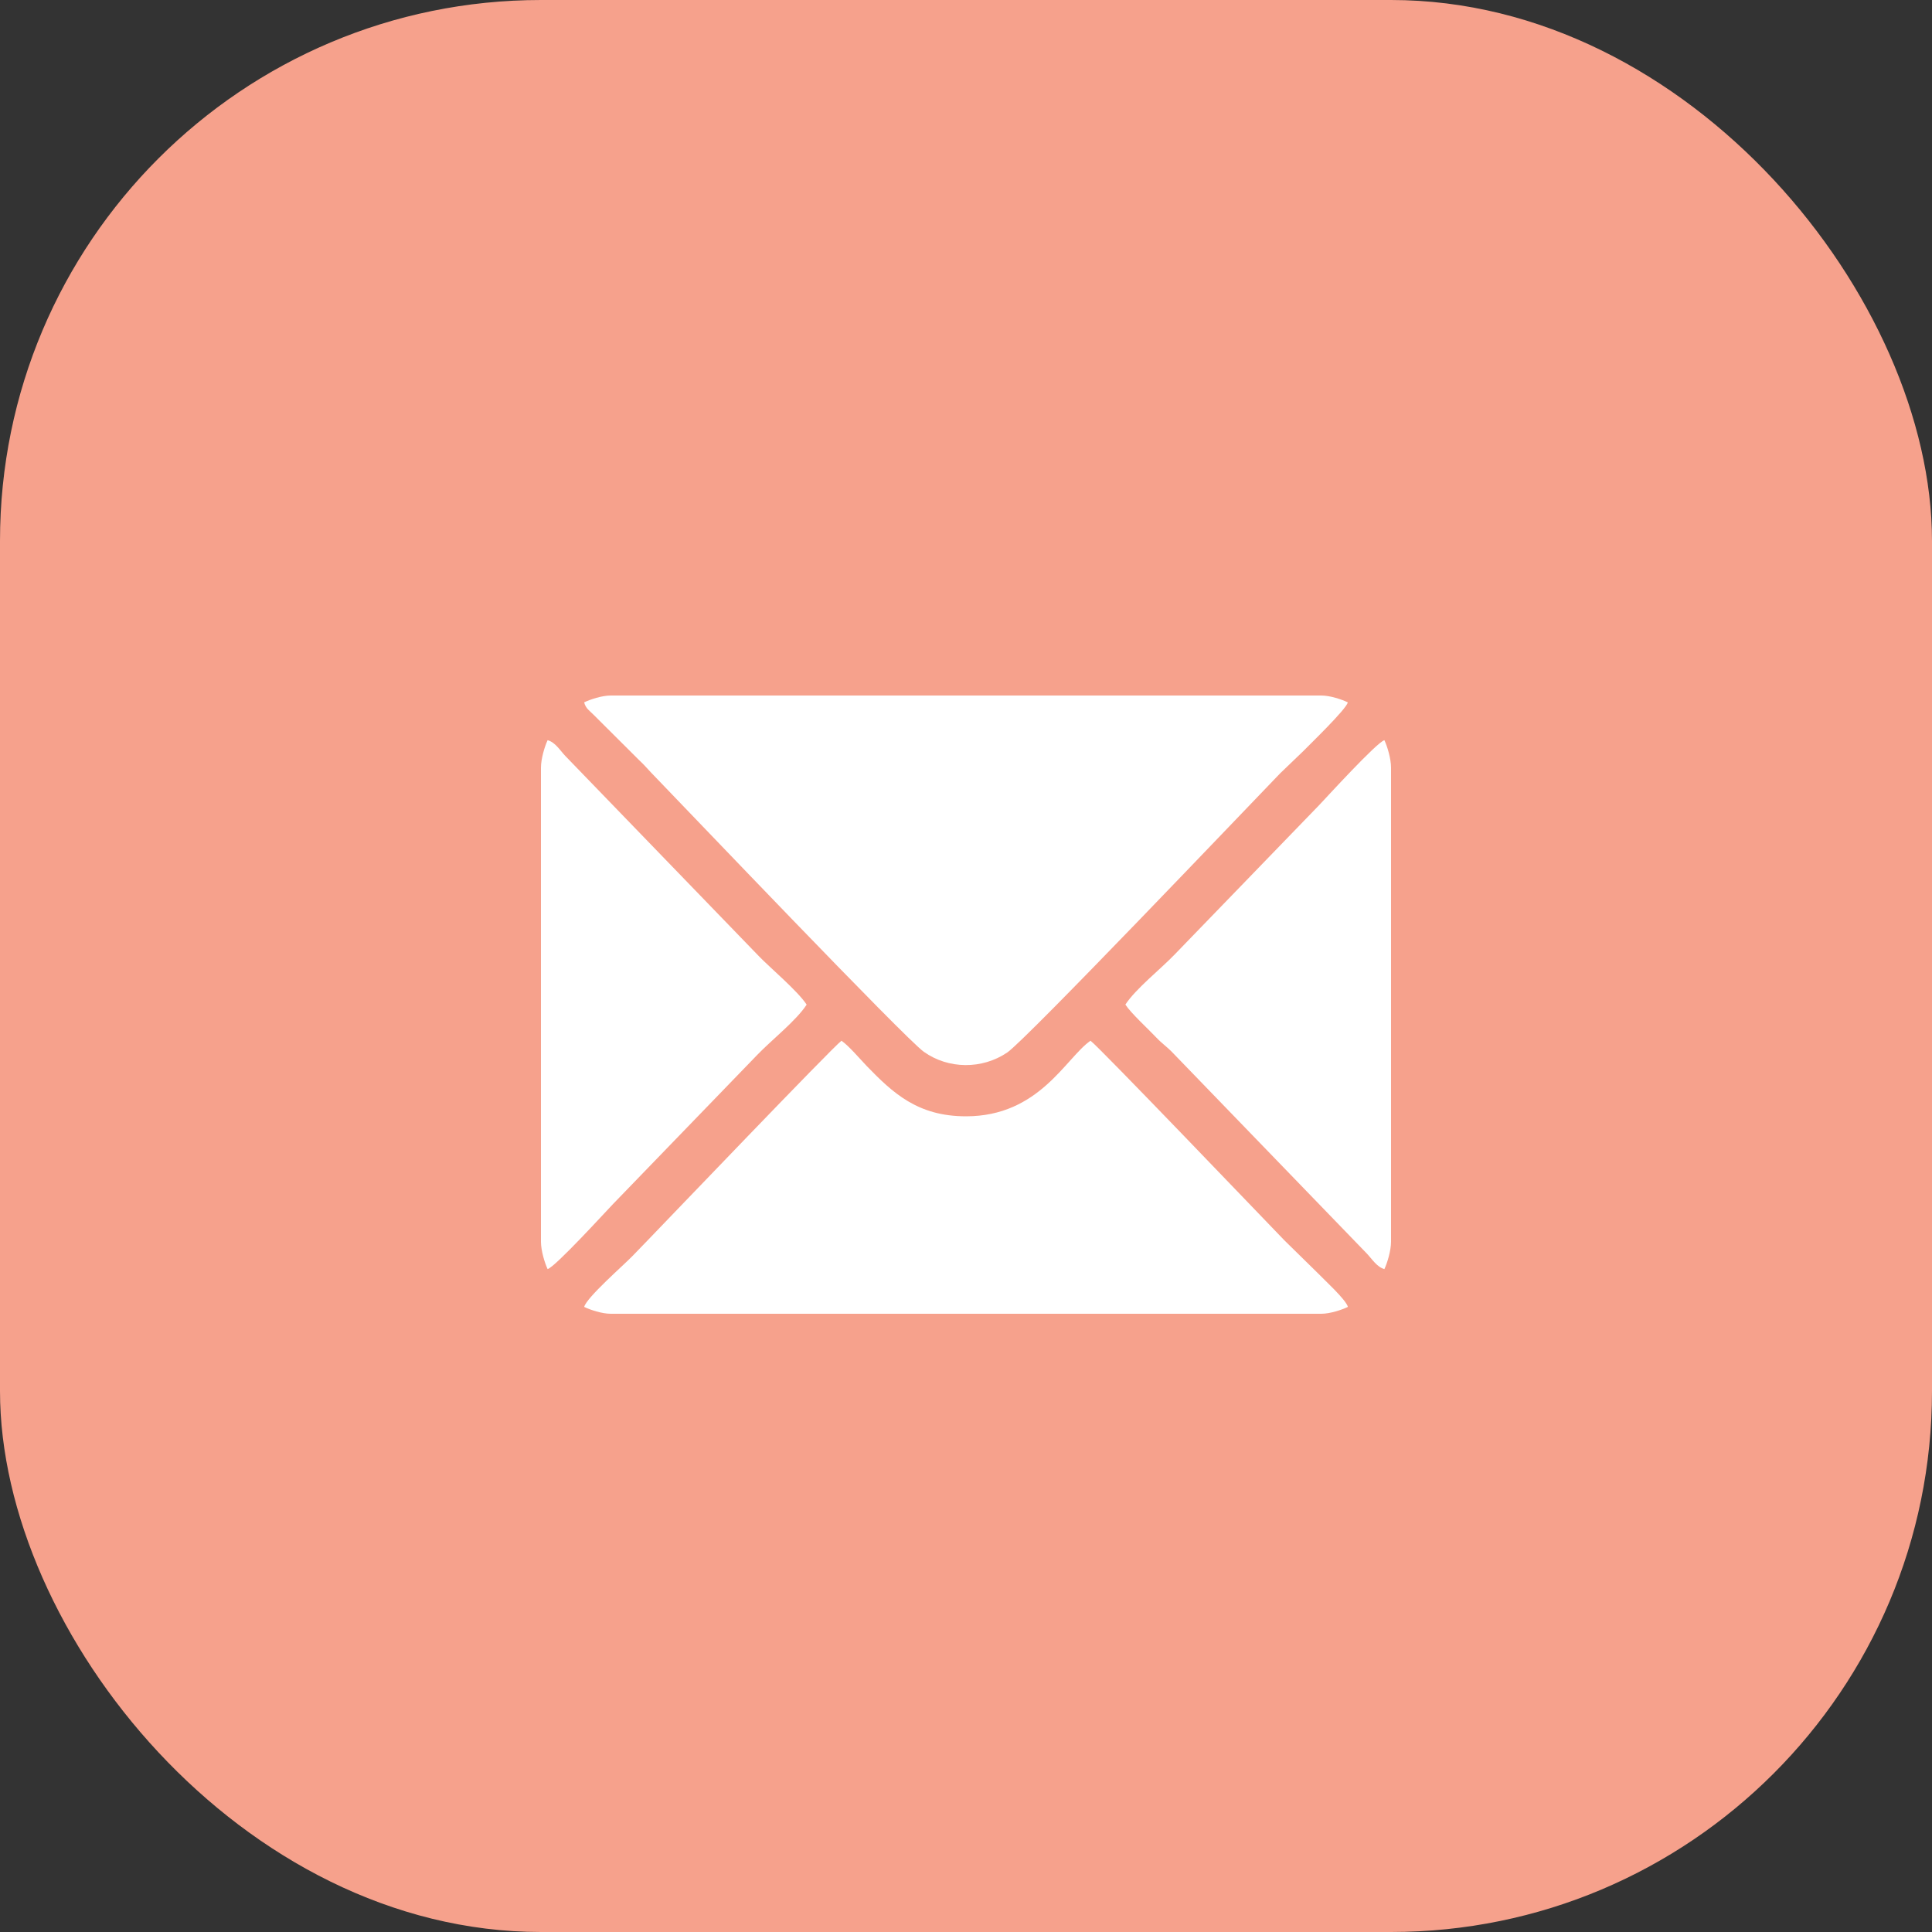
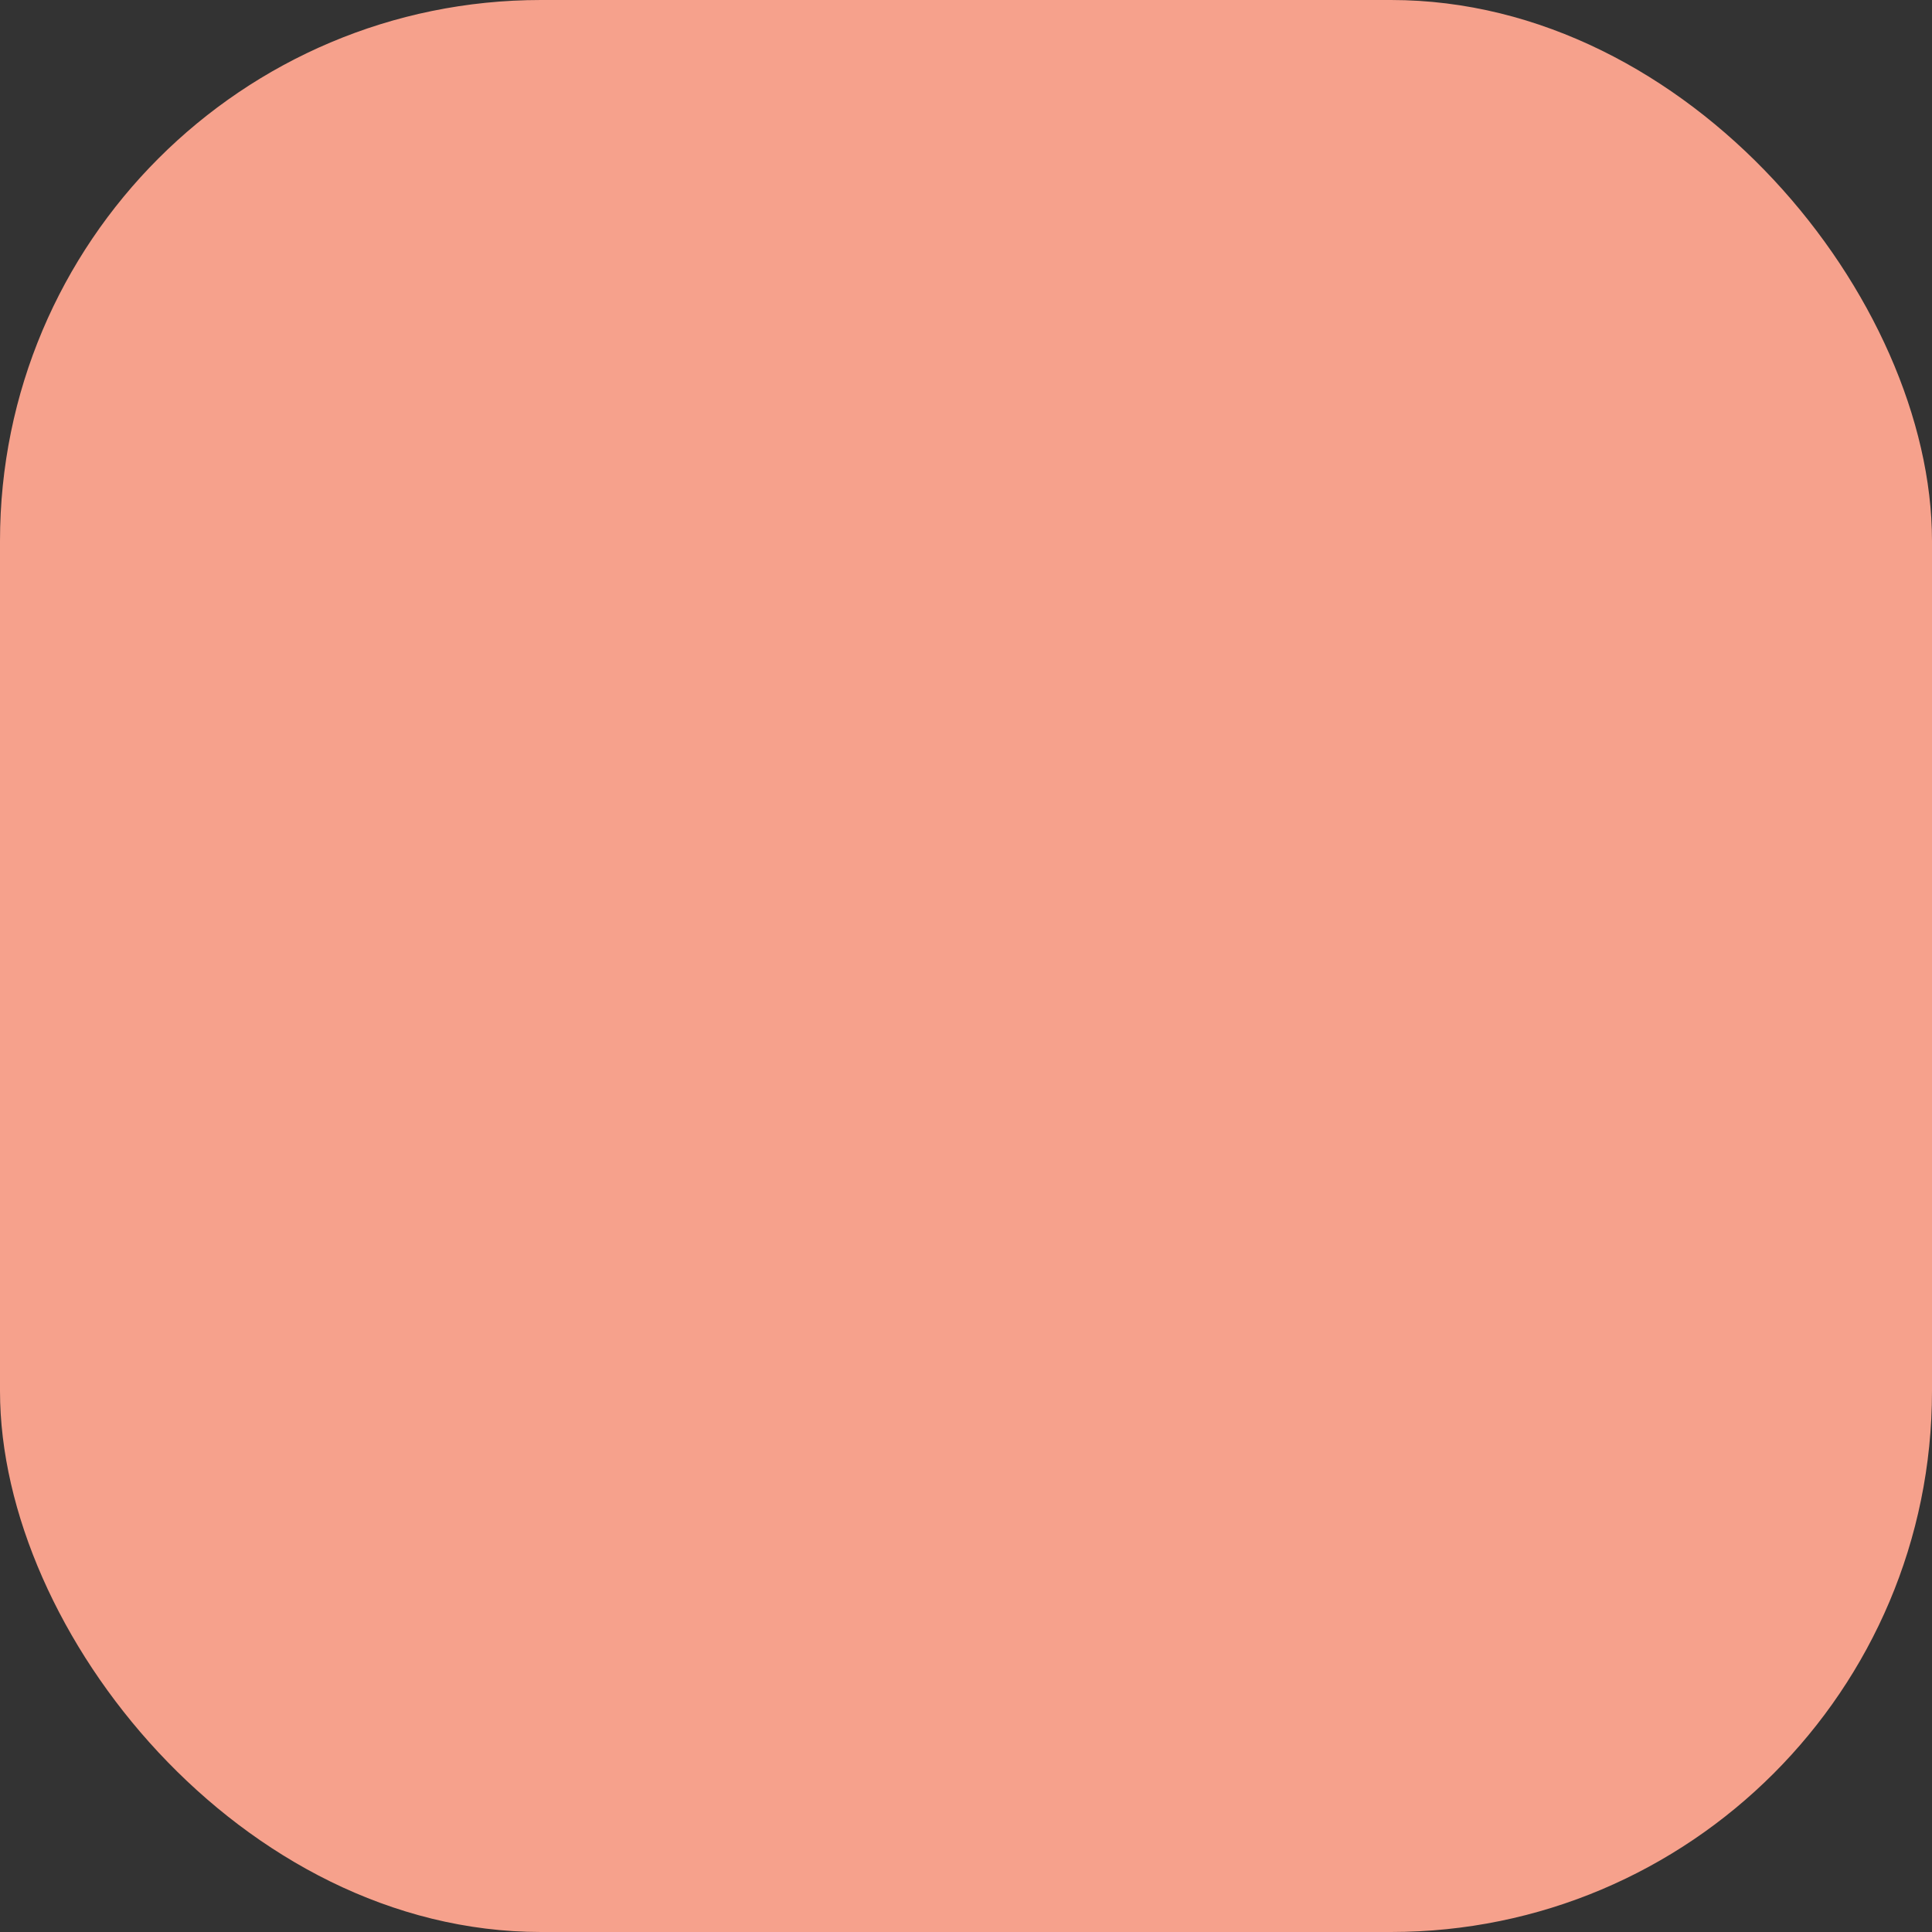
<svg xmlns="http://www.w3.org/2000/svg" width="25" height="25" viewBox="0 0 25 25" fill="none">
  <rect x="0" y="0" width="25" height="25" fill="#333333" stroke="none" />
  <rect width="25" height="25" rx="7" fill="#F6A18C" />
  <g clip-path="url(#clip0_116_69)">
    <path fill-rule="evenodd" clip-rule="evenodd" d="M7.559 9.089C7.579 9.168 7.63 9.197 7.682 9.25L8.273 9.839C8.328 9.889 8.371 9.94 8.423 9.995C8.868 10.455 11.707 13.434 11.954 13.61C12.273 13.837 12.71 13.839 13.034 13.619C13.28 13.451 16.125 10.462 16.566 10.006L16.867 9.717C16.943 9.638 17.417 9.182 17.441 9.089C17.365 9.051 17.211 9 17.098 9H7.902C7.789 9 7.635 9.051 7.558 9.089H7.559Z" fill="white" />
    <path fill-rule="evenodd" clip-rule="evenodd" d="M7.559 16.911C7.635 16.949 7.789 17 7.902 17H17.098C17.211 17 17.365 16.949 17.442 16.911C17.417 16.817 17.133 16.559 17.05 16.472L16.62 16.05C16.419 15.843 14.216 13.54 14.111 13.467C13.791 13.689 13.449 14.445 12.5 14.445C11.873 14.445 11.552 14.141 11.216 13.795C11.125 13.7 10.984 13.533 10.889 13.467C10.786 13.538 8.593 15.831 8.391 16.039C8.318 16.115 8.26 16.174 8.187 16.25C8.073 16.369 7.59 16.789 7.559 16.912L7.559 16.911Z" fill="white" />
    <path fill-rule="evenodd" clip-rule="evenodd" d="M14.563 13C14.634 13.11 14.86 13.317 14.965 13.428C15.043 13.51 15.104 13.547 15.18 13.628L17.683 16.217C17.752 16.288 17.815 16.395 17.914 16.422C17.951 16.343 18 16.184 18 16.067V9.933C18 9.816 17.951 9.657 17.914 9.578C17.815 9.605 17.156 10.328 17.071 10.417L15.201 12.35C15.021 12.538 14.695 12.795 14.562 13L14.563 13Z" fill="white" />
-     <path fill-rule="evenodd" clip-rule="evenodd" d="M7 9.933V16.067C7 16.184 7.049 16.343 7.086 16.422C7.185 16.395 7.844 15.672 7.929 15.584L9.799 13.65C9.979 13.462 10.305 13.206 10.438 13C10.323 12.823 9.956 12.515 9.82 12.373L7.317 9.784C7.248 9.712 7.186 9.605 7.086 9.578C7.049 9.657 7 9.817 7 9.934L7 9.933Z" fill="white" />
  </g>
  <defs>
    <clipPath id="clip0_116_69">
-       <rect width="11" height="8" fill="white" transform="translate(7 9)" />
-     </clipPath>
+       </clipPath>
  </defs>
</svg>